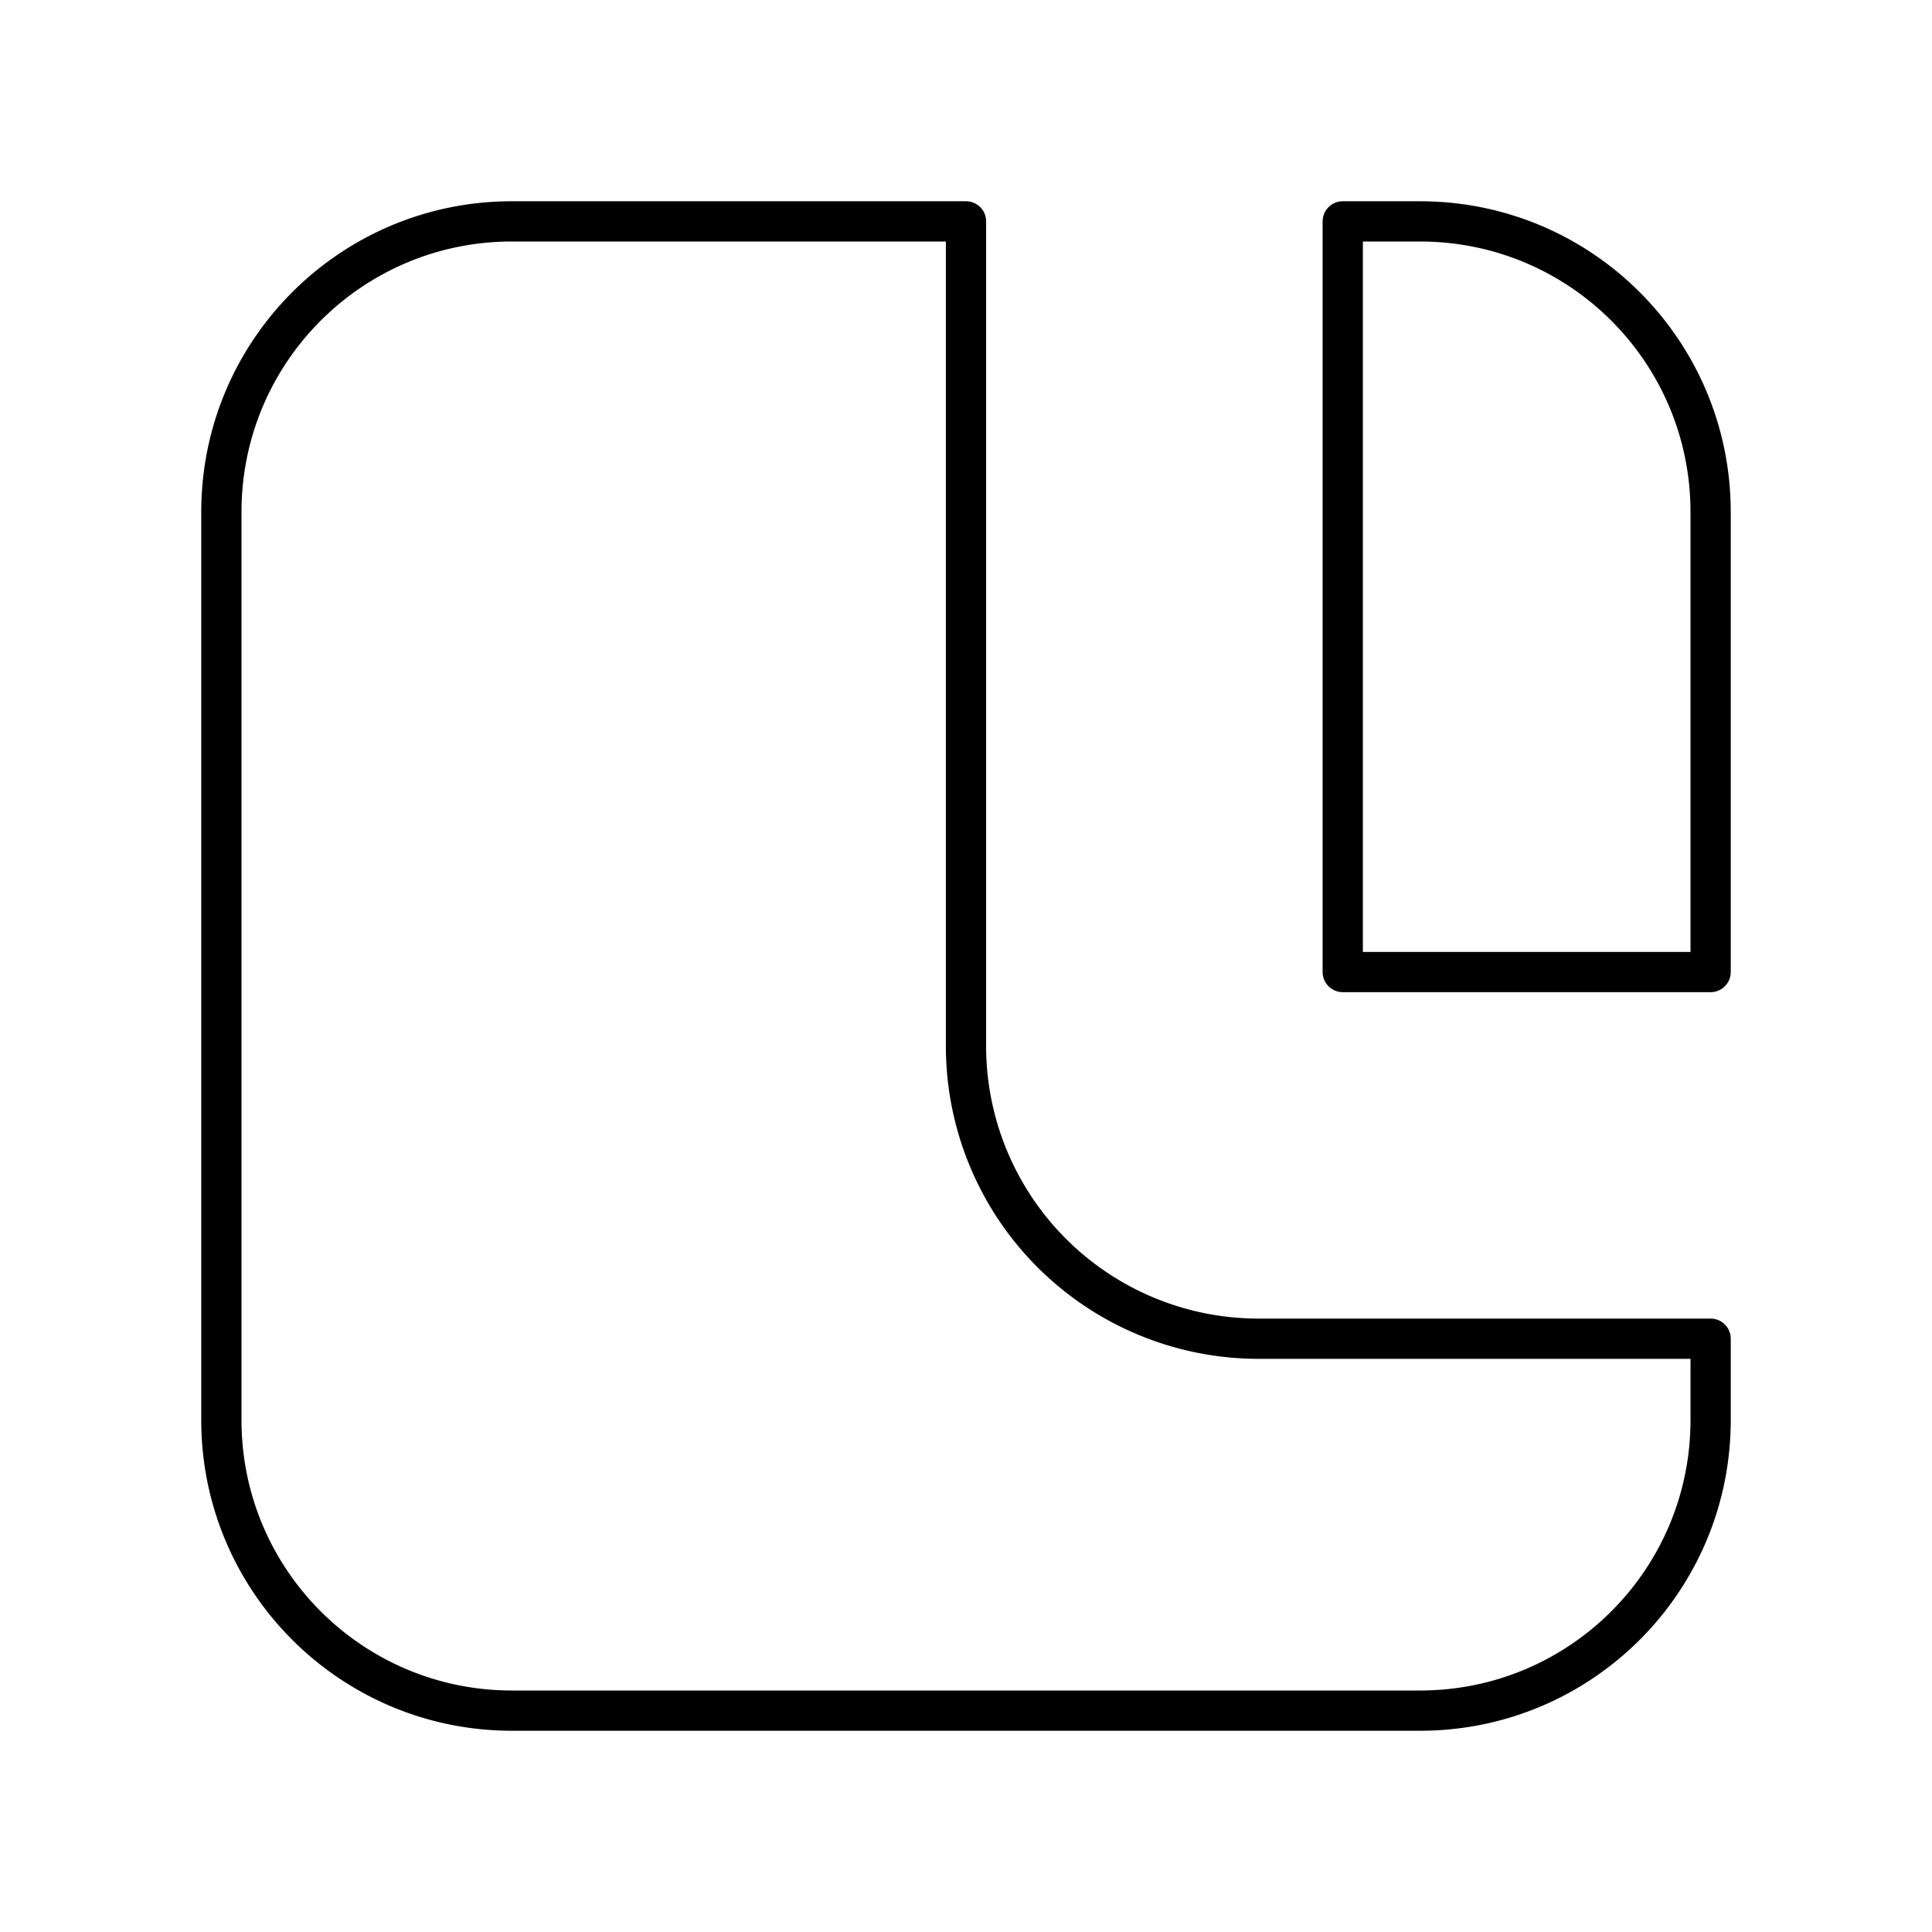
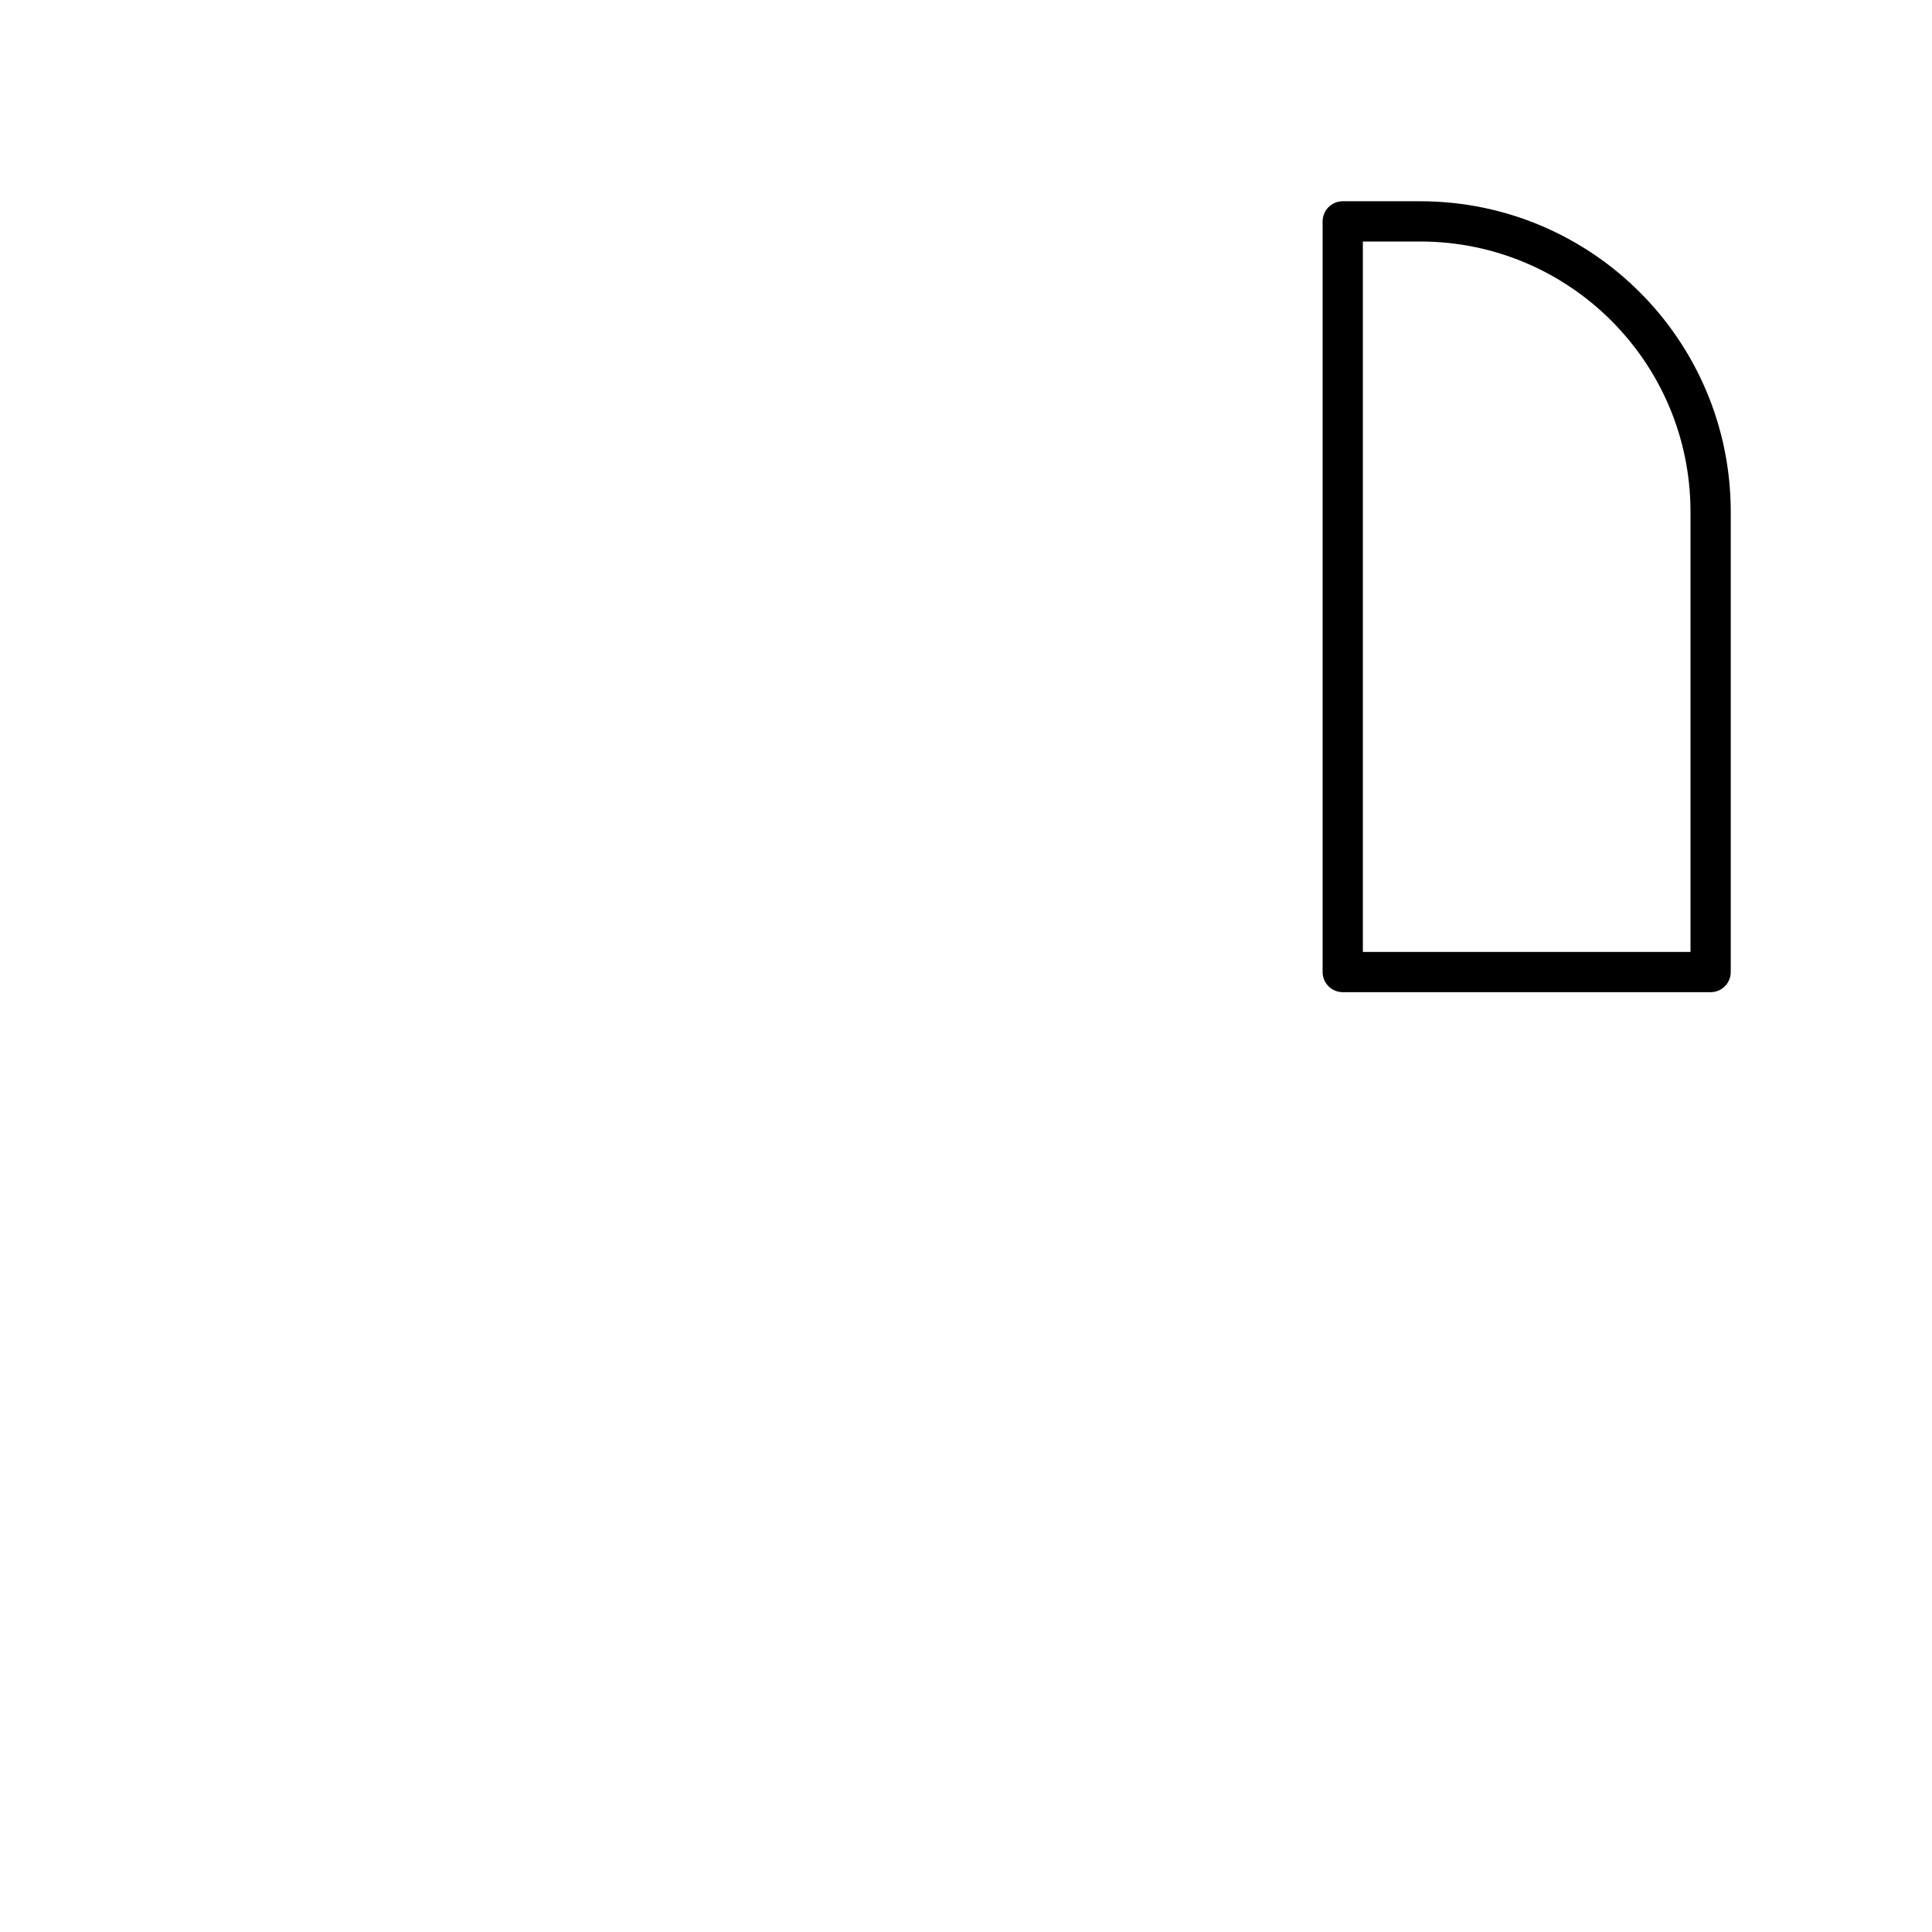
<svg xmlns="http://www.w3.org/2000/svg" width="800" height="800" viewBox="0 0 48 48">
-   <path fill="none" stroke="currentColor" stroke-linecap="round" stroke-linejoin="round" d="M42.5 33.26v2.02c0 3.99-3.23 7.22-7.22 7.22H12.72c-3.99 0-7.22-3.23-7.22-7.22V12.72c0-3.99 3.23-7.22 7.22-7.22H24v20.49a7.27 7.27 0 0 0 7.27 7.27z" />
  <path fill="none" stroke="currentColor" stroke-linecap="round" stroke-linejoin="round" d="M42.5 12.72v11.43h-9.14V5.5h1.92c3.99 0 7.22 3.23 7.22 7.22" />
</svg>